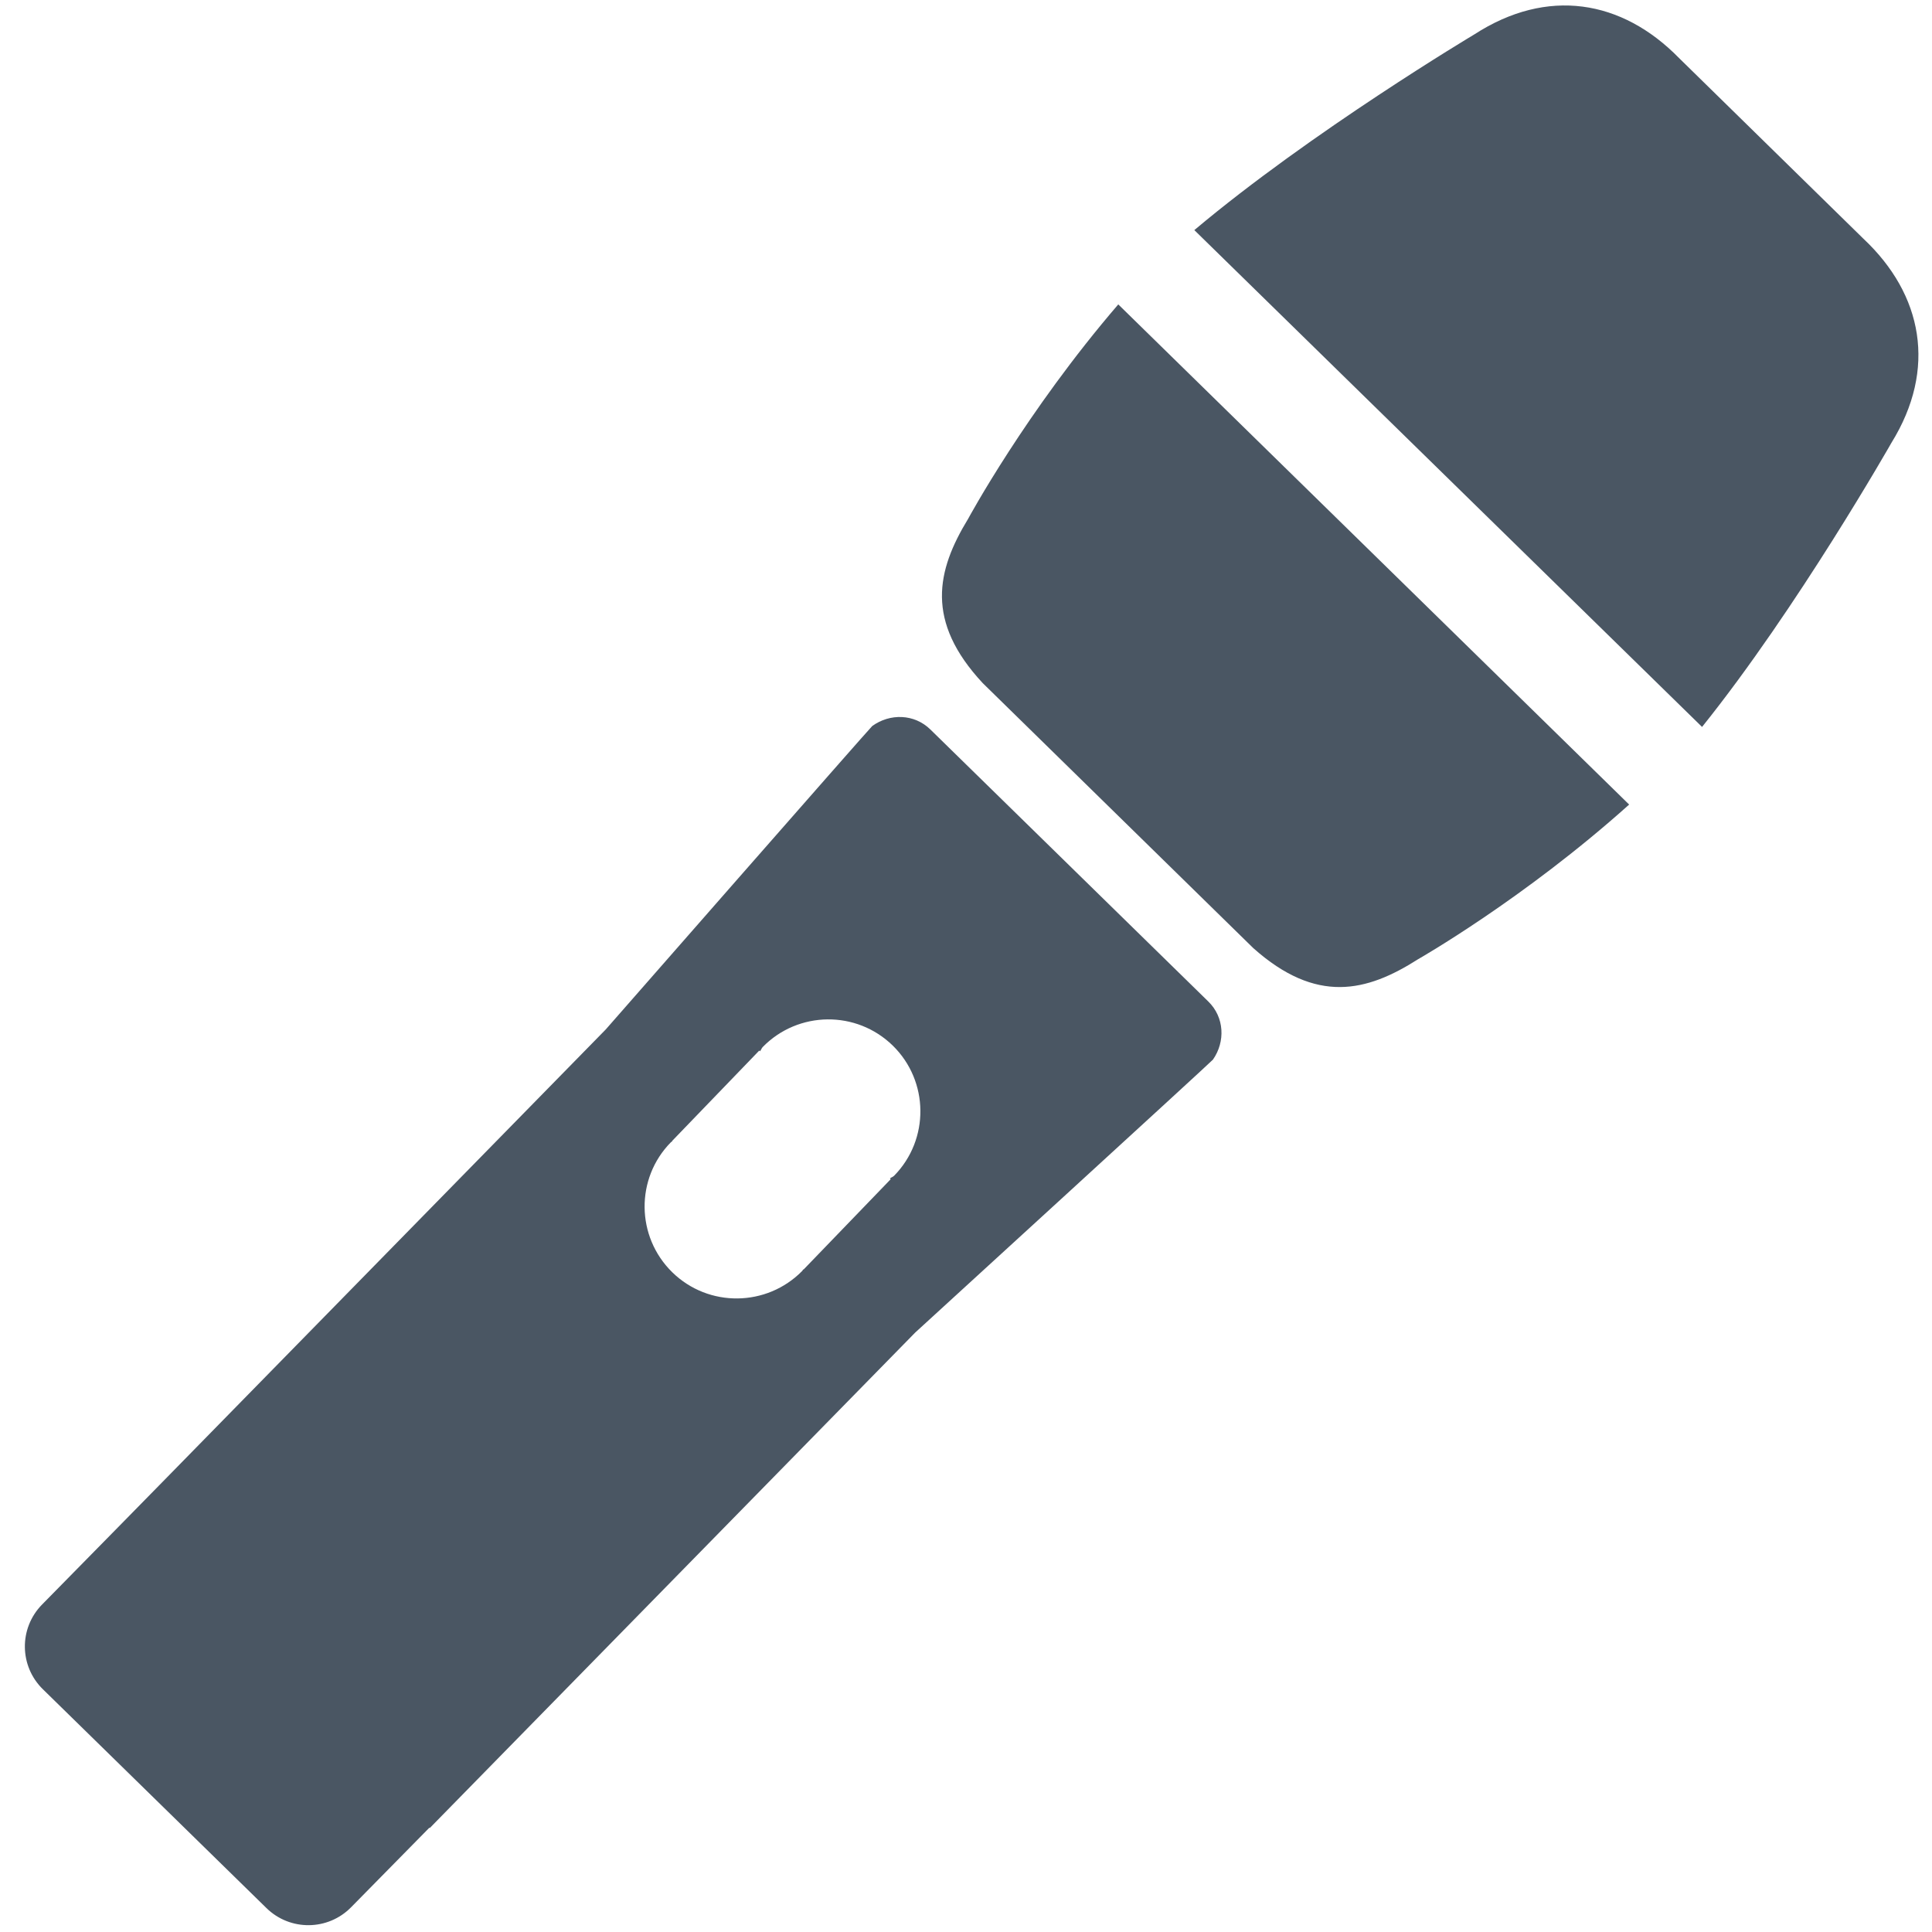
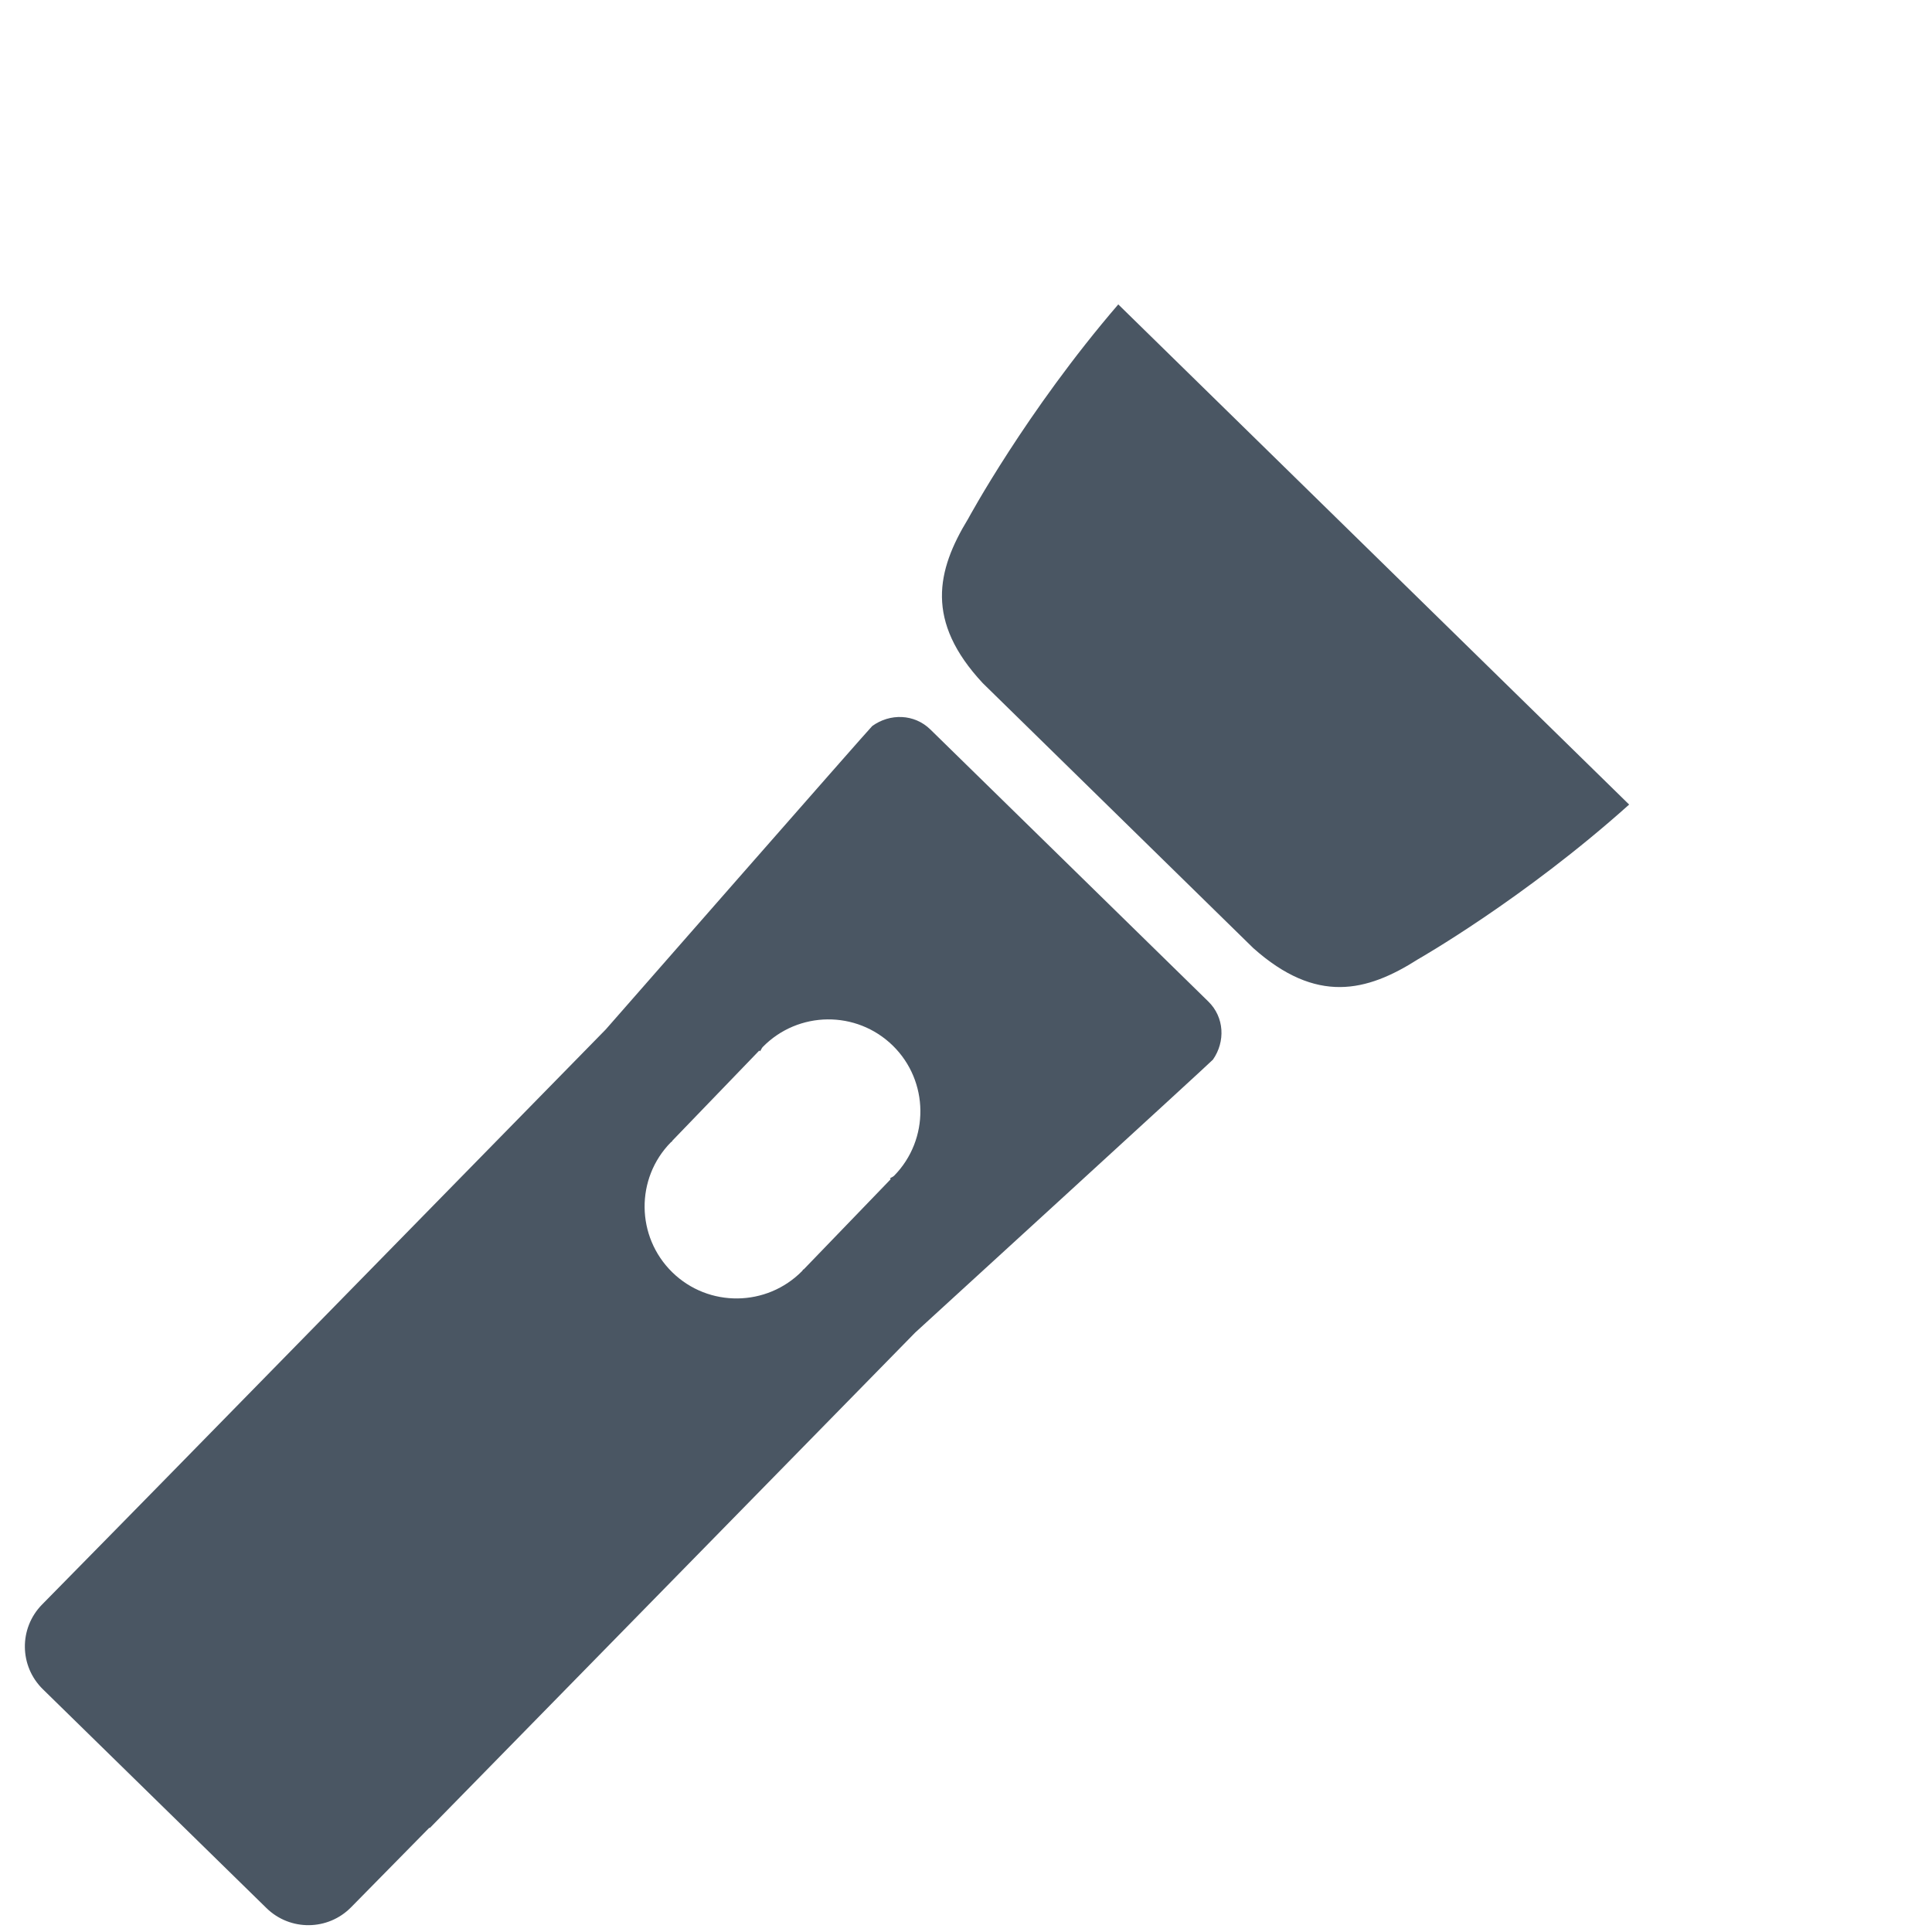
<svg xmlns="http://www.w3.org/2000/svg" version="1.1" id="Layer_3" x="0px" y="0px" width="50px" height="50px" viewBox="0 0 50 50" enable-background="new 0 0 50 50" xml:space="preserve">
  <g>
-     <path fill="#4A5663" d="M48.95,11.46c1.183-1.911,0.812-3.838-0.725-5.282L43.451,1.5c-1.475-1.506-3.406-1.834-5.298-0.608   c0,0-4.214,2.514-7.244,5.063l13.14,12.858C46.524,15.73,48.95,11.46,48.95,11.46z" />
    <path fill="#4A5663" d="M28.941,7.878c-2.389,2.777-3.885,5.547-3.885,5.547c-0.819,1.343-1.115,2.652,0.377,4.254l7.002,6.858   c1.633,1.455,2.934,1.136,4.262,0.289c0,0,2.736-1.556,5.465-4.004L28.941,7.878z" />
    <path fill="#4A5663" d="M31.27,25.918l-7.192-7.039c-0.416-0.408-1.048-0.421-1.505-0.089c-0.051,0.038-6.897,7.853-6.897,7.853   L4.263,38.294l-1.153,1.175l-2.023,2.058c-0.601,0.614-0.589,1.593,0.024,2.192l5.783,5.66c0.613,0.602,1.596,0.59,2.194-0.021   l2.024-2.057l0.01,0.009l12.563-12.823c0,0,7.669-7.012,7.706-7.064C31.716,26.957,31.688,26.324,31.27,25.918z M17.392,29.53   l2.258-2.342l0.018,0.019c0.029-0.032,0.038-0.074,0.072-0.111c0.919-0.938,2.425-0.954,3.365-0.036   c0.939,0.919,0.954,2.43,0.036,3.367c-0.031,0.032-0.077,0.044-0.11,0.071l0.02,0.02l-2.256,2.339l-0.007-0.006   c-0.011,0.011-0.014,0.027-0.024,0.038c-0.919,0.938-2.428,0.955-3.366,0.037c-0.941-0.923-0.955-2.43-0.036-3.364   c0.012-0.011,0.027-0.015,0.037-0.028L17.392,29.53z" />
  </g>
</svg>